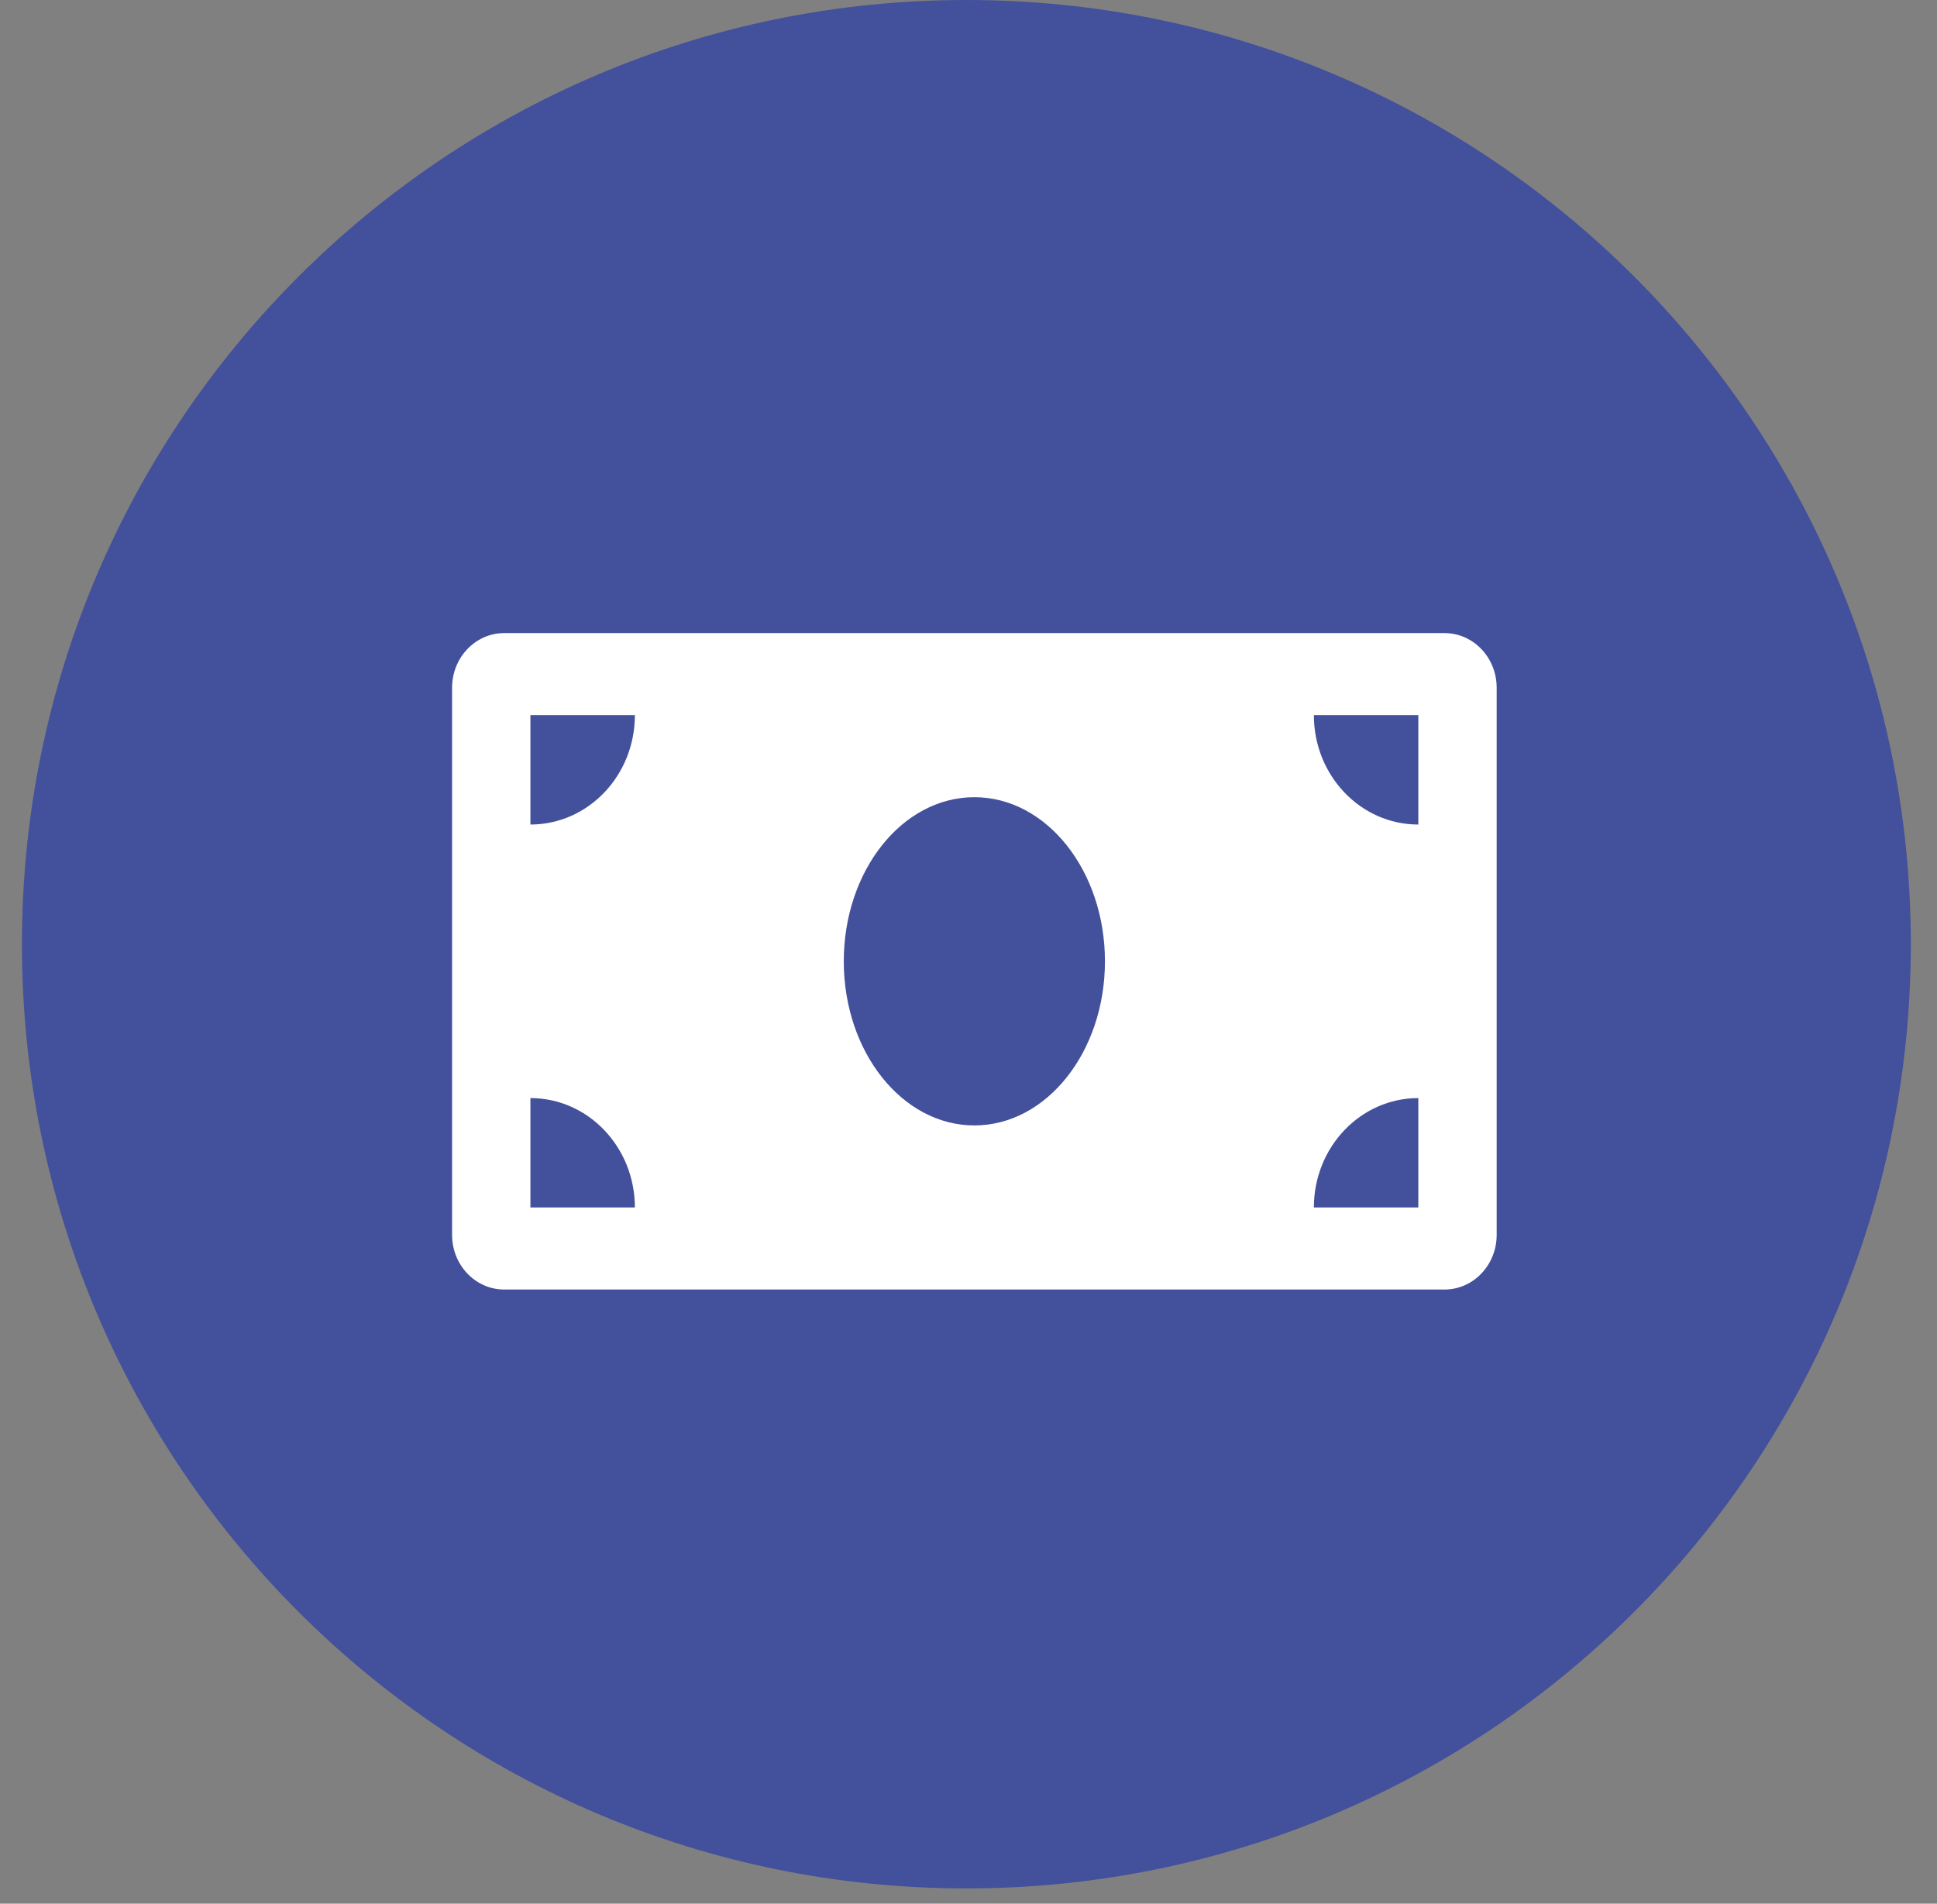
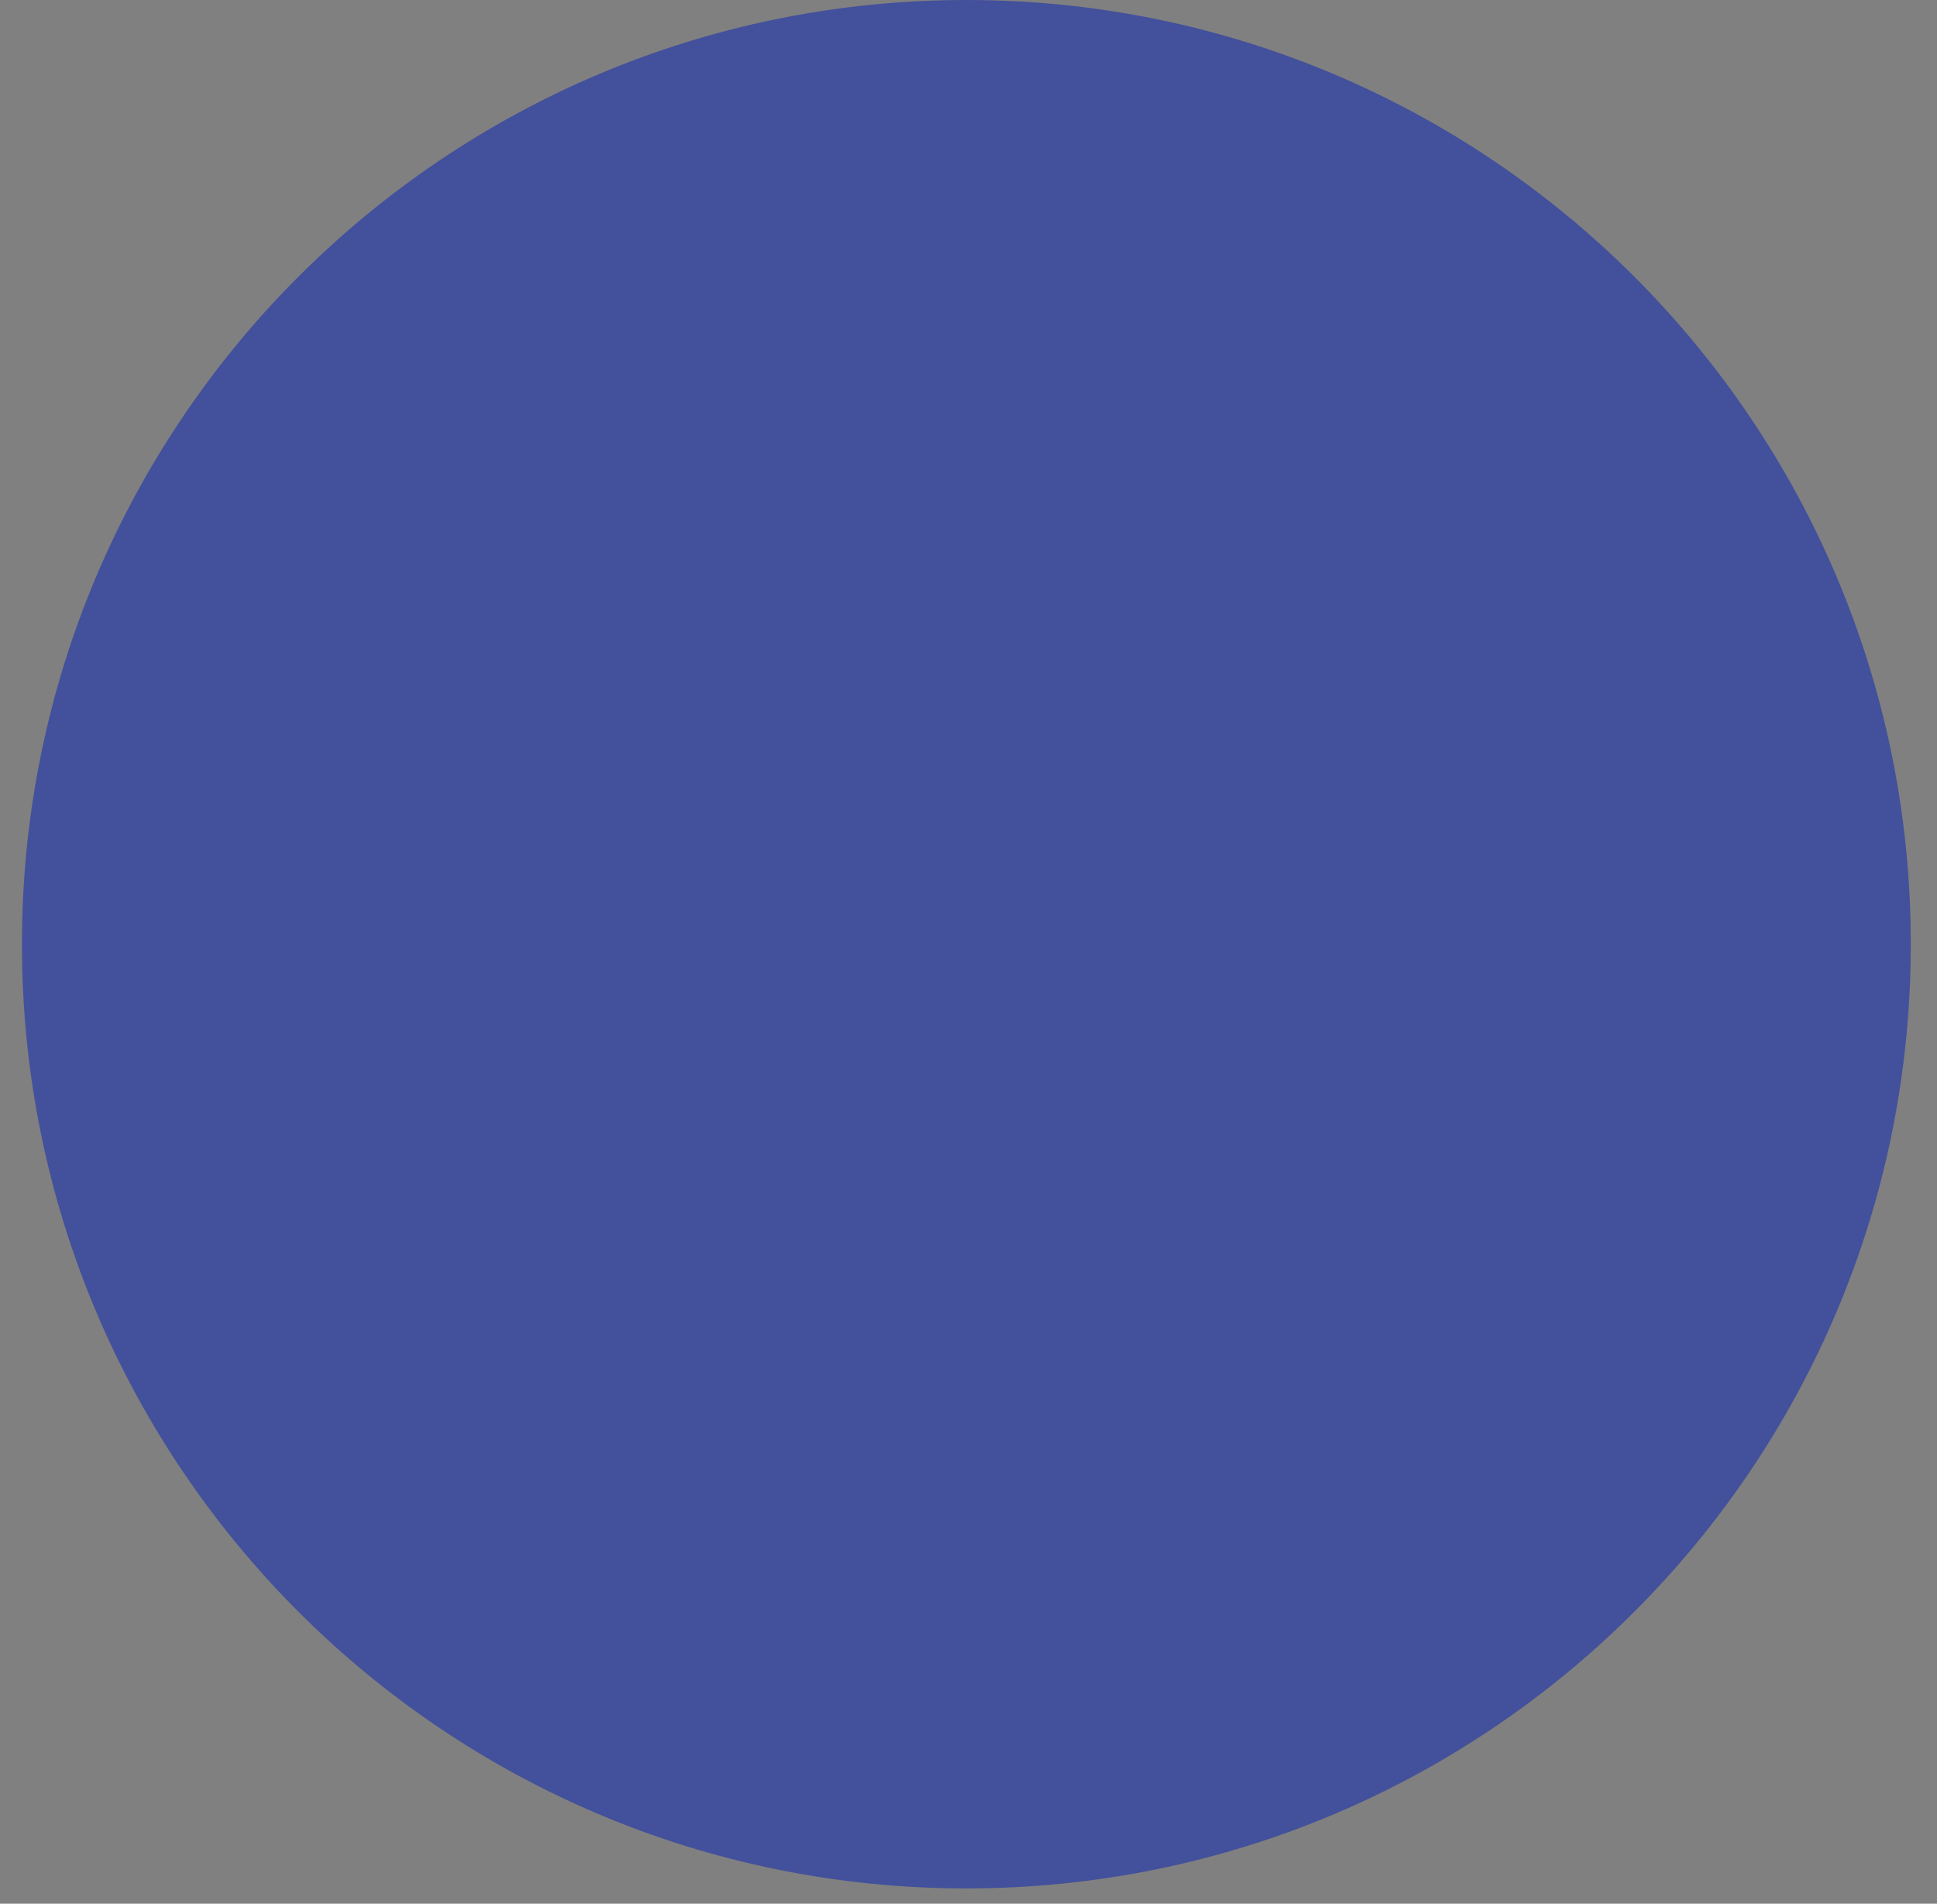
<svg xmlns="http://www.w3.org/2000/svg" width="59" height="58" viewBox="0 0 59 58" fill="none">
  <rect x="0" y="0" width="59" height="58" fill="#808080" stroke="none" />
  <path d="M58.202 28.767C58.202 44.655 45.323 57.534 29.435 57.534C13.547 57.534 0.668 44.655 0.668 28.767C0.668 12.88 13.547 0 29.435 0C45.323 0 58.202 12.88 58.202 28.767Z" fill="#43509B" />
-   <path d="M43.997 19.288H15.36C14.48 19.288 13.77 20.033 13.77 20.955V37.621C13.77 38.543 14.48 39.288 15.36 39.288H43.997C44.877 39.288 45.588 38.543 45.588 37.621V20.955C45.588 20.033 44.877 19.288 43.997 19.288ZM16.156 36.788V33.455C17.916 33.455 19.338 34.95 19.338 36.788H16.156ZM16.156 25.121V21.788H19.338C19.338 23.632 17.911 25.121 16.156 25.121ZM29.679 34.288C27.481 34.288 25.701 32.048 25.701 29.288C25.701 26.528 27.481 24.288 29.679 24.288C31.876 24.288 33.656 26.528 33.656 29.288C33.656 32.048 31.876 34.288 29.679 34.288ZM43.201 36.788H40.02C40.02 34.944 41.446 33.455 43.201 33.455V36.788ZM43.201 25.121C41.441 25.121 40.02 23.627 40.02 21.788H43.201V25.121Z" fill="white" />
</svg>